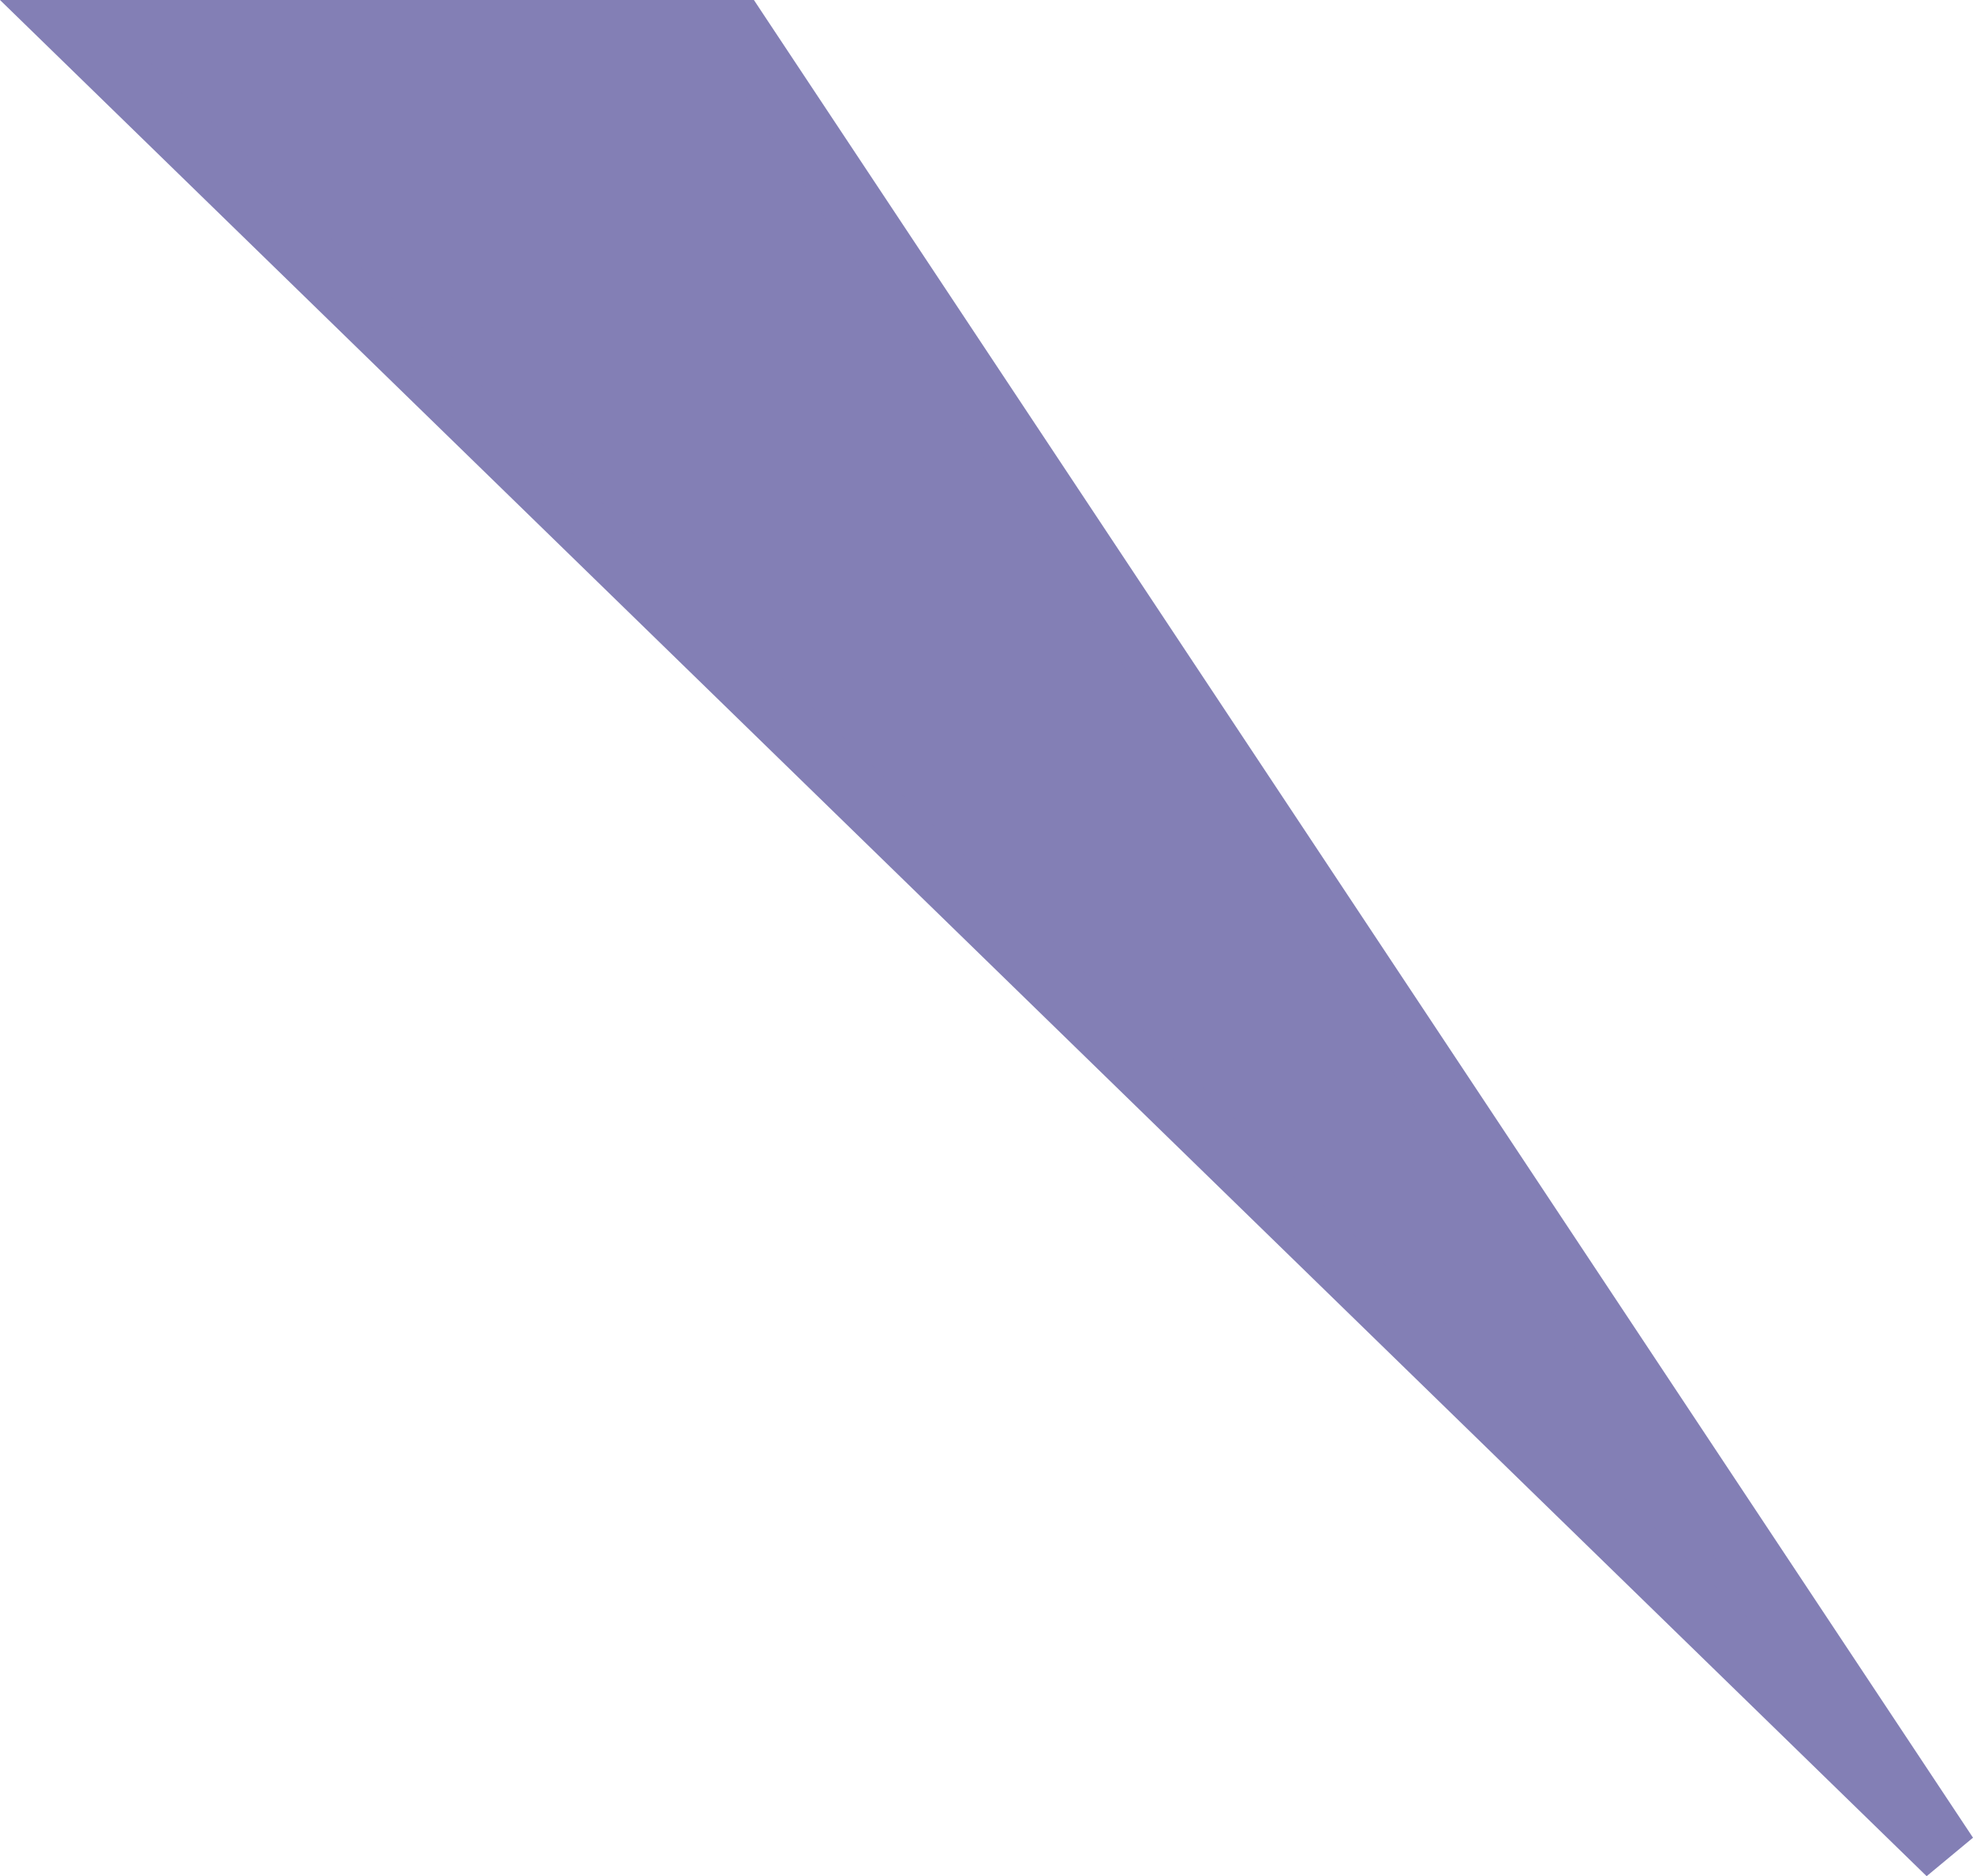
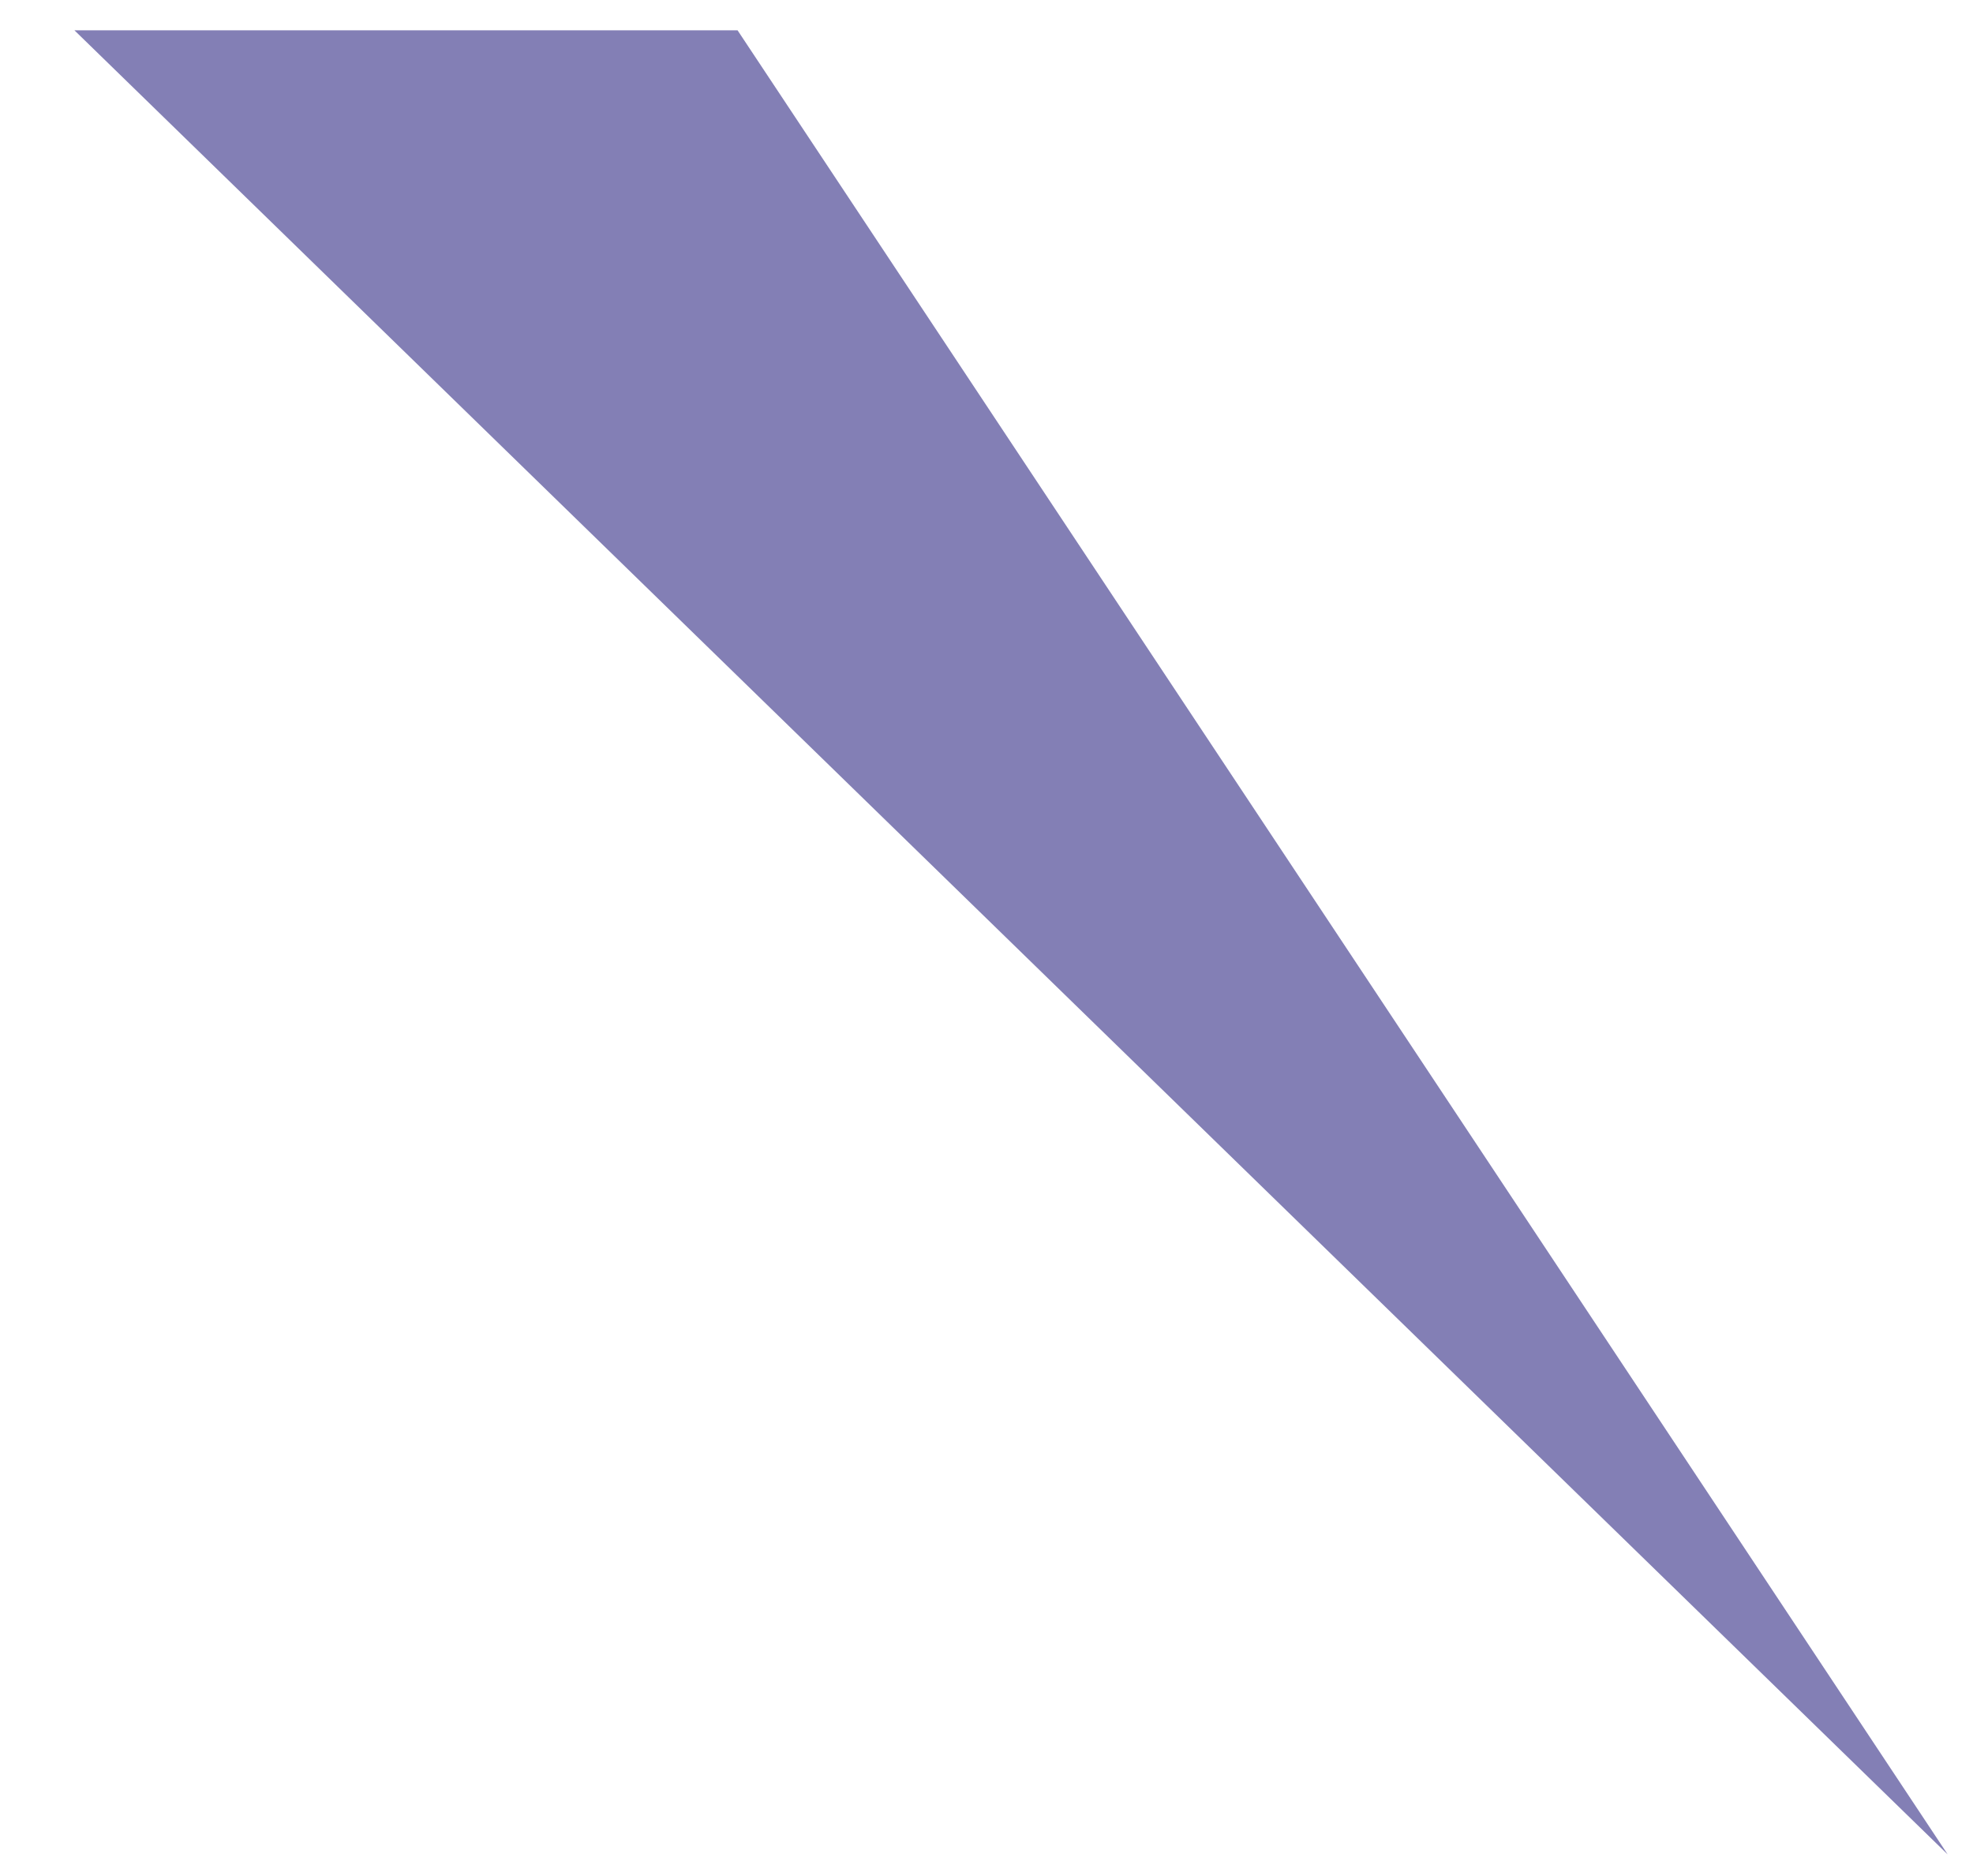
<svg xmlns="http://www.w3.org/2000/svg" width="32.558" height="30.96" viewBox="0 0 32.558 30.96">
  <g transform="translate(-376.372 -551.5)">
    <path d="M6033.6,2680h10.943l19.969,30.1Z" transform="translate(-5656 -2128)" fill="#837fb5" />
-     <path d="M6032.372,2679.5h12.441l.148.224,19.969,30.1-.765.635Zm11.9,1h-9.444l26.679,25.979Z" transform="translate(-5656 -2128)" fill="#837fb5" />
  </g>
</svg>